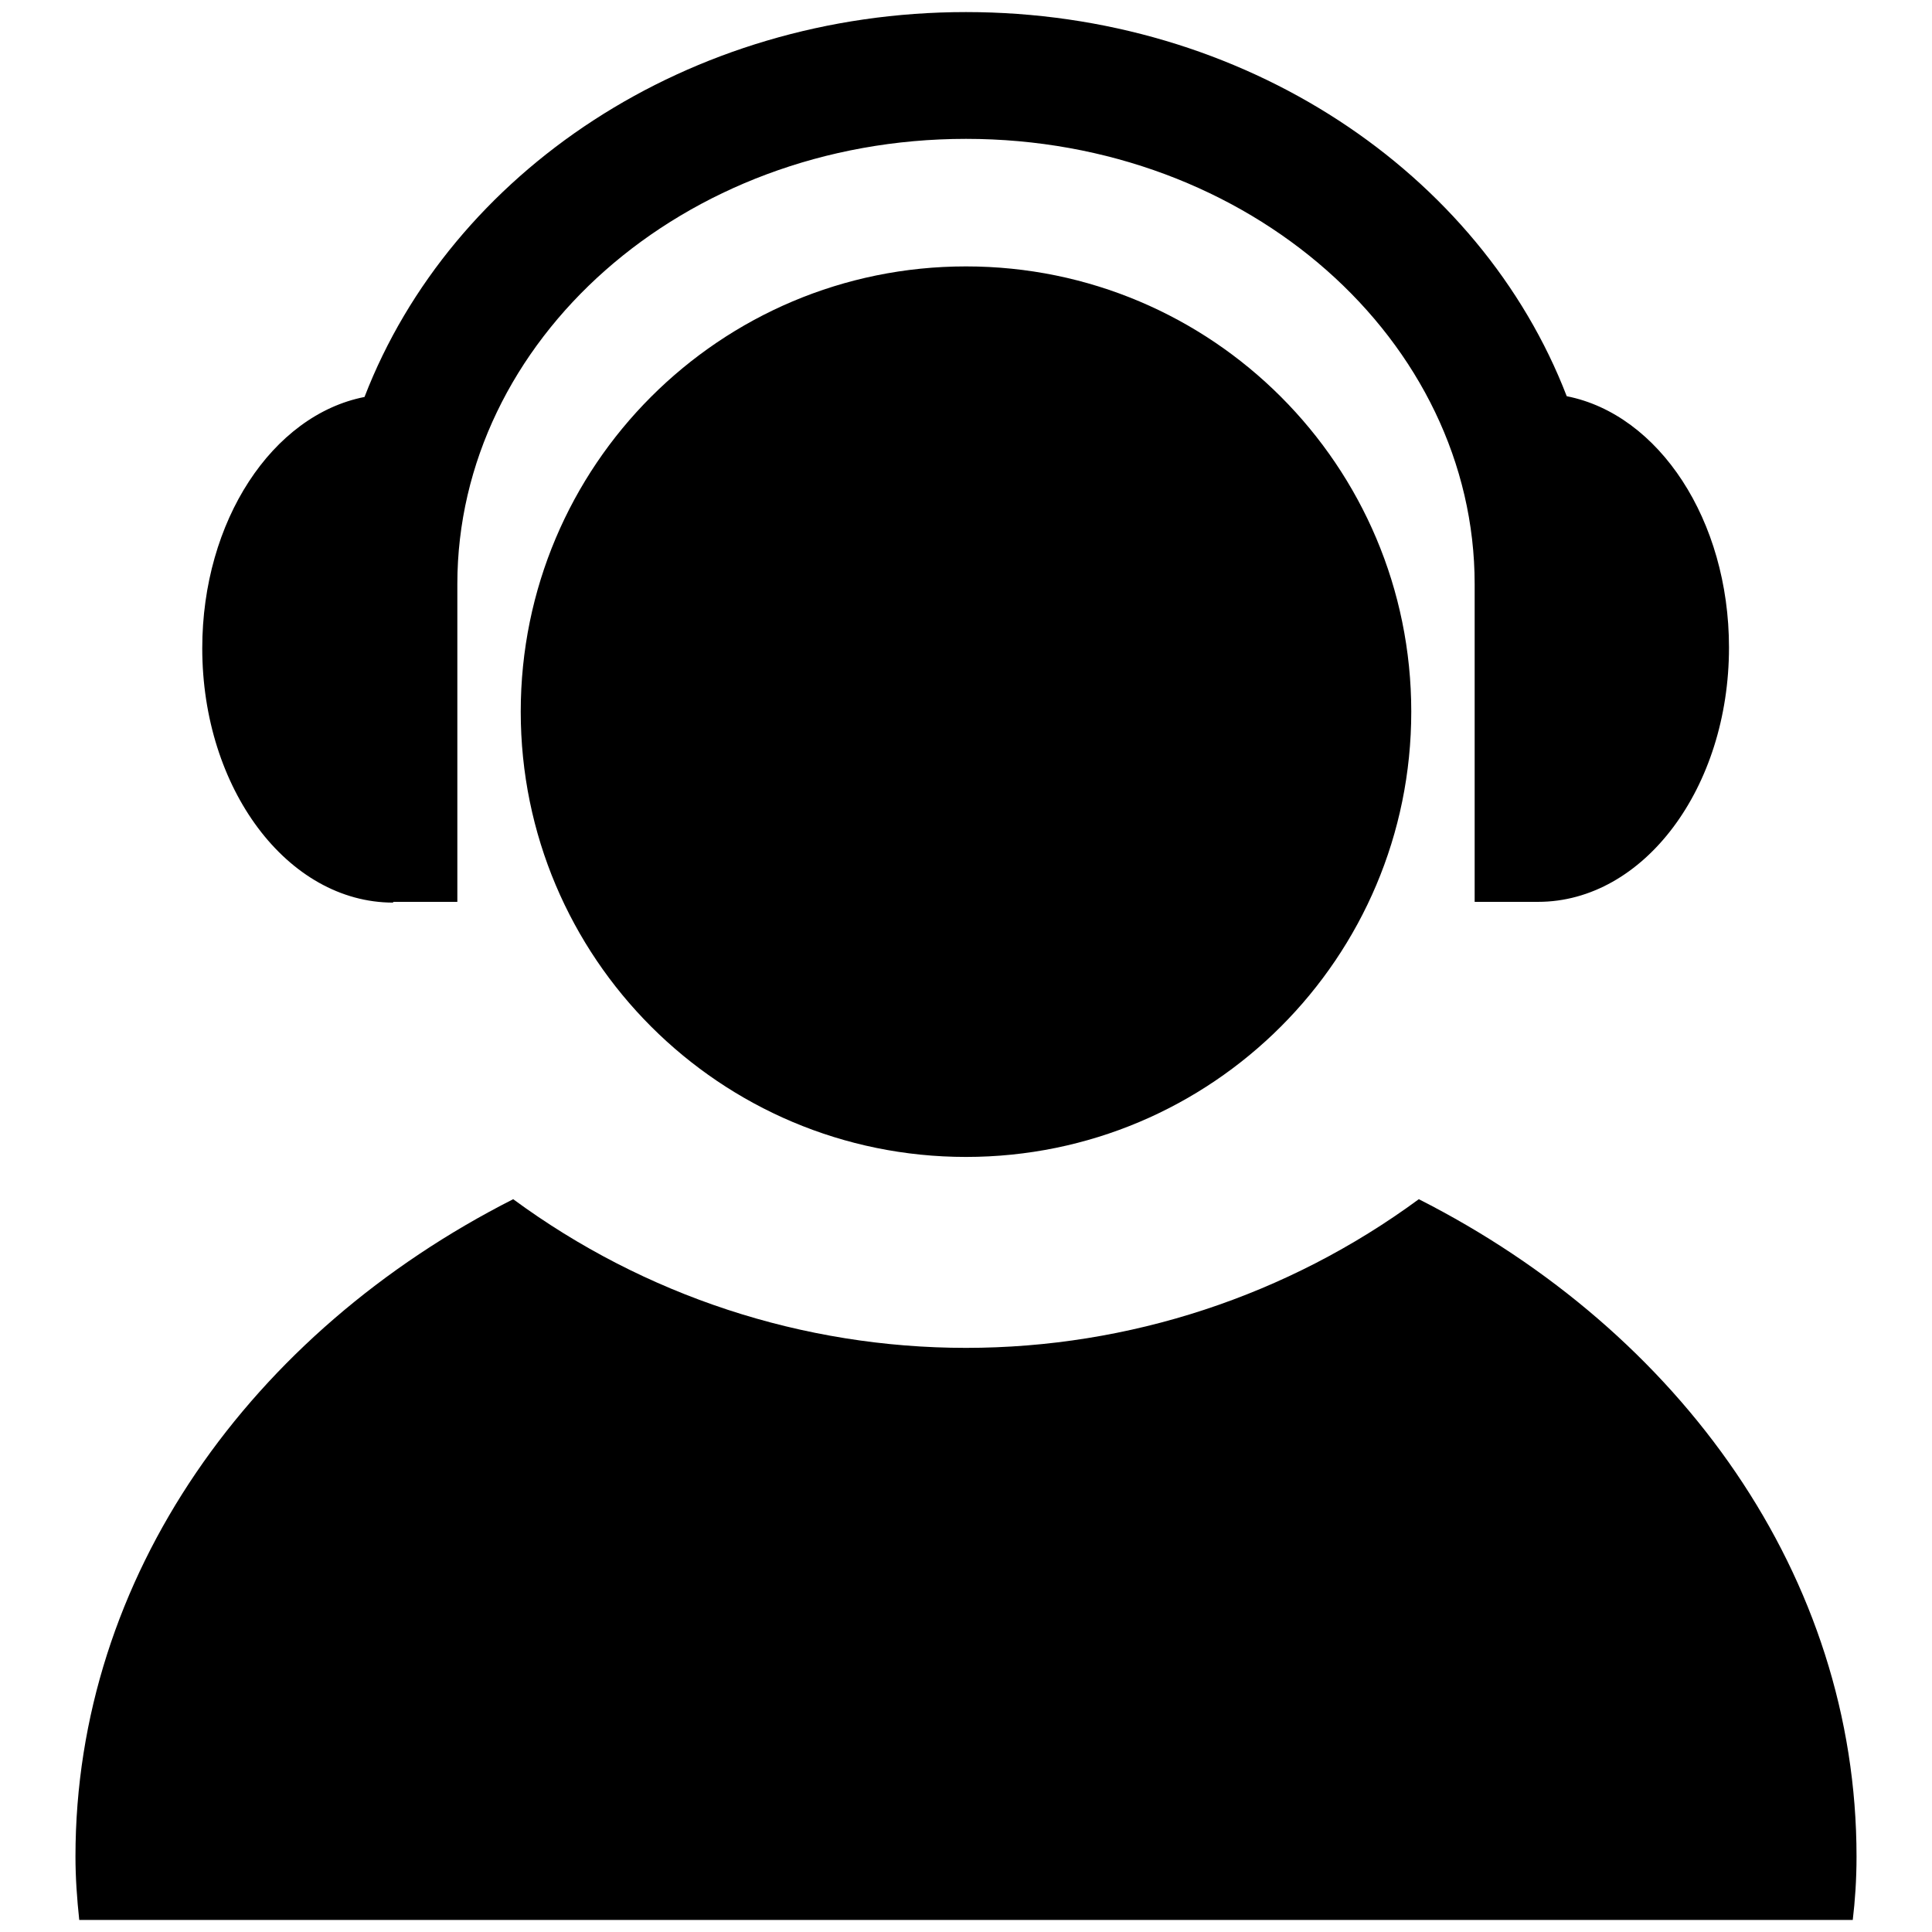
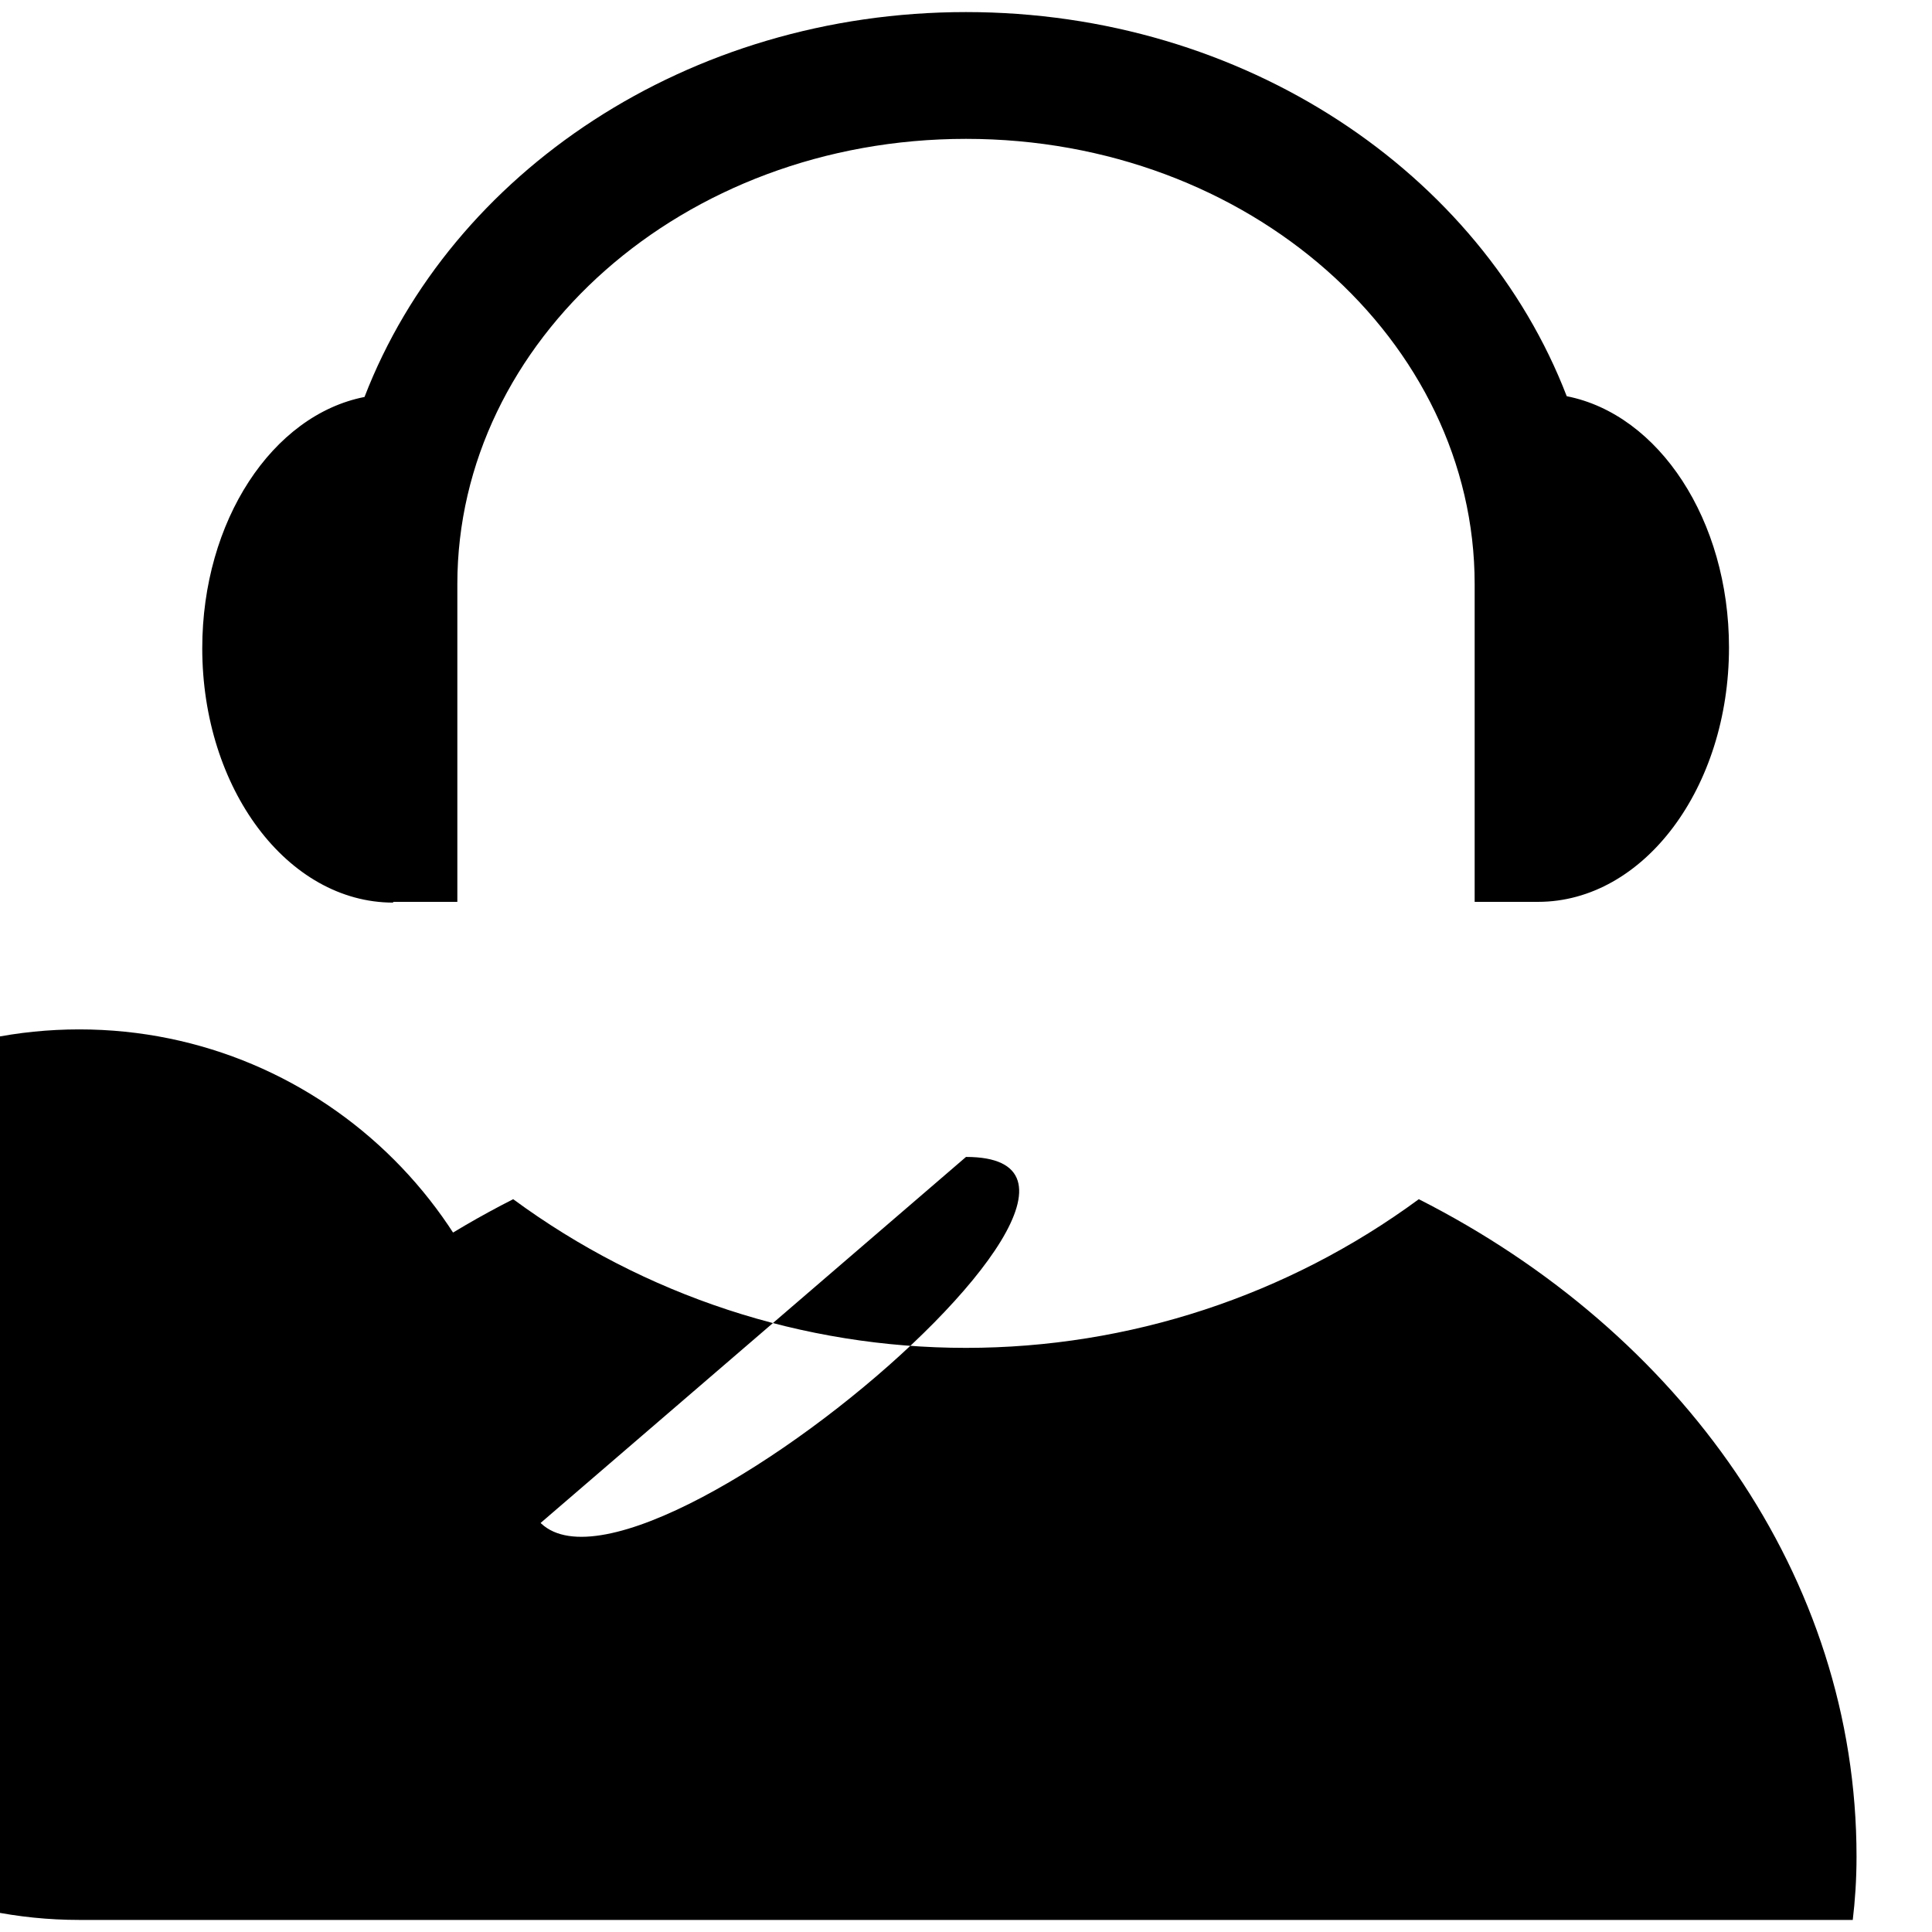
<svg xmlns="http://www.w3.org/2000/svg" version="1.1" x="0px" y="0px" viewBox="0 0 256 256" enable-background="new 0 0 256 256" xml:space="preserve">
  <g>
-     <path fill="#000000" d="M52.1,119.6c-14,0-25.3-15.1-25.3-33.7c0-16.9,9.3-30.9,21.5-33.3C59.8,22.8,91.2,1.6,128,1.6 c36.9,0,68.2,21.3,79.6,50.9c12.2,2.4,21.5,16.4,21.5,33.3c0,18.6-11.3,33.7-25.3,33.7h-8.4V77.4c0-32.2-29.8-59-67.4-59 c-37.6,0-67.4,26.8-67.4,59v42.1H52.1z M10.5,254.4c-0.3-2.8-0.5-5.6-0.5-8.4c0-37.1,23.3-69.5,58-87.1 c17.4,12.8,38.4,19.7,60,19.7c21.6,0,42.6-6.9,60-19.7c34.7,17.6,58,50,58,87.1c0,3.1-0.2,5.9-0.5,8.4H10.5z M128,153.3 c-32.6,0-59-26.4-59-59s26.4-59,59-59c32.6,0,59,26.4,59,59S160.6,153.3,128,153.3z" />
+     <path fill="#000000" d="M52.1,119.6c-14,0-25.3-15.1-25.3-33.7c0-16.9,9.3-30.9,21.5-33.3C59.8,22.8,91.2,1.6,128,1.6 c36.9,0,68.2,21.3,79.6,50.9c12.2,2.4,21.5,16.4,21.5,33.3c0,18.6-11.3,33.7-25.3,33.7h-8.4V77.4c0-32.2-29.8-59-67.4-59 c-37.6,0-67.4,26.8-67.4,59v42.1H52.1z M10.5,254.4c-0.3-2.8-0.5-5.6-0.5-8.4c0-37.1,23.3-69.5,58-87.1 c17.4,12.8,38.4,19.7,60,19.7c21.6,0,42.6-6.9,60-19.7c34.7,17.6,58,50,58,87.1c0,3.1-0.2,5.9-0.5,8.4H10.5z c-32.6,0-59-26.4-59-59s26.4-59,59-59c32.6,0,59,26.4,59,59S160.6,153.3,128,153.3z" />
  </g>
</svg>